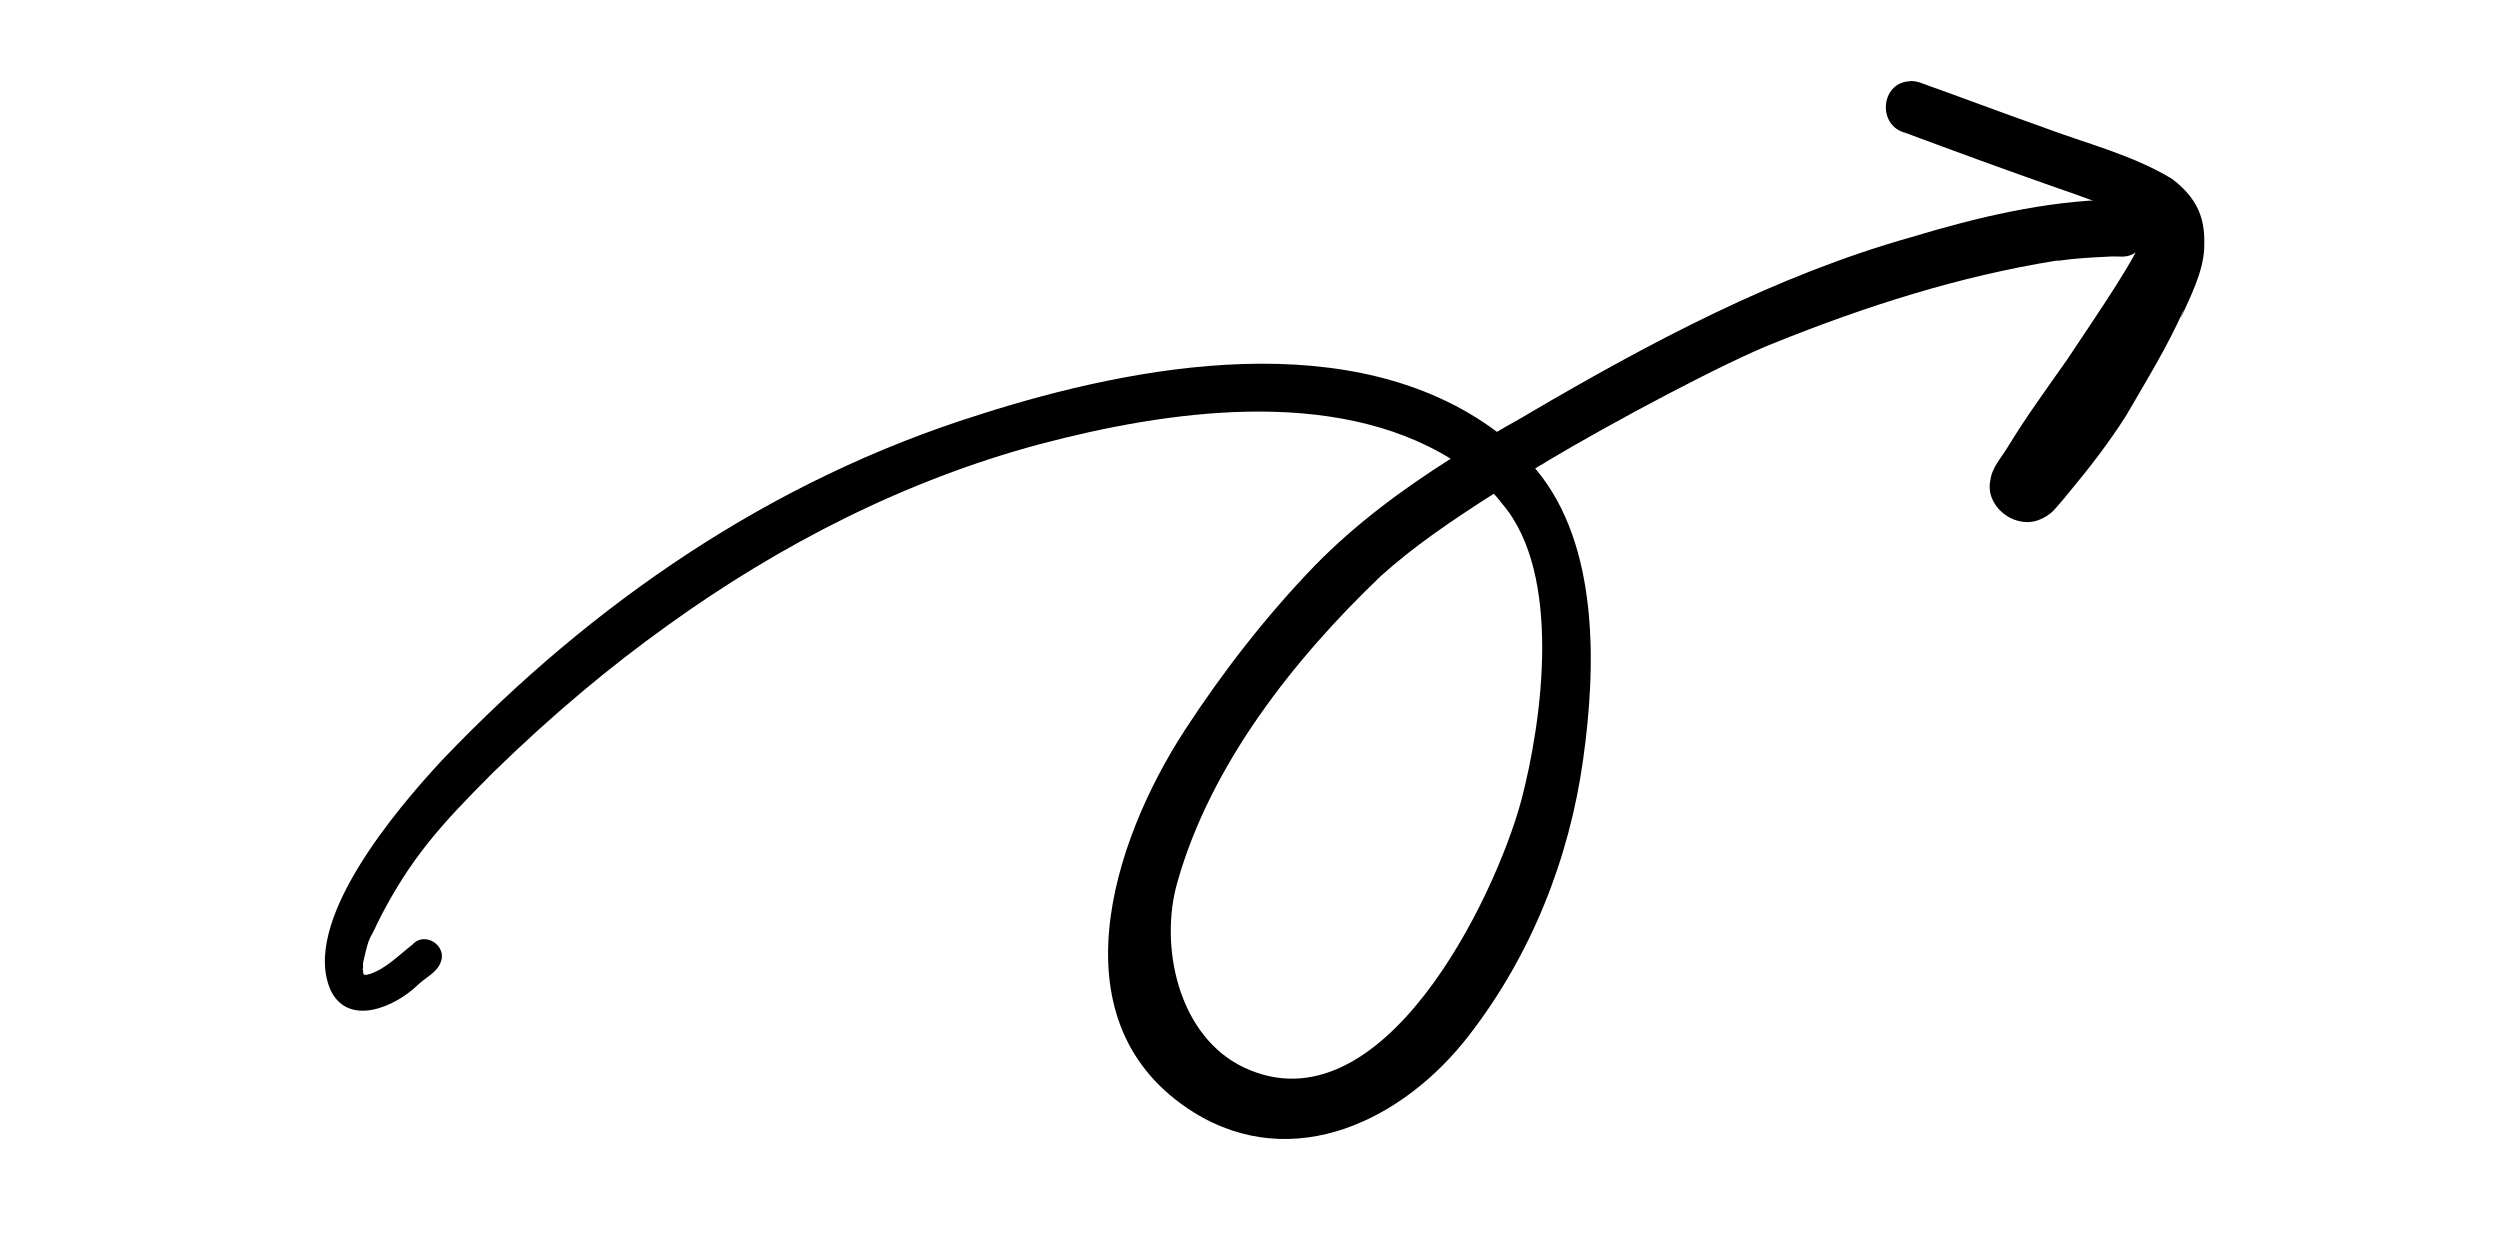
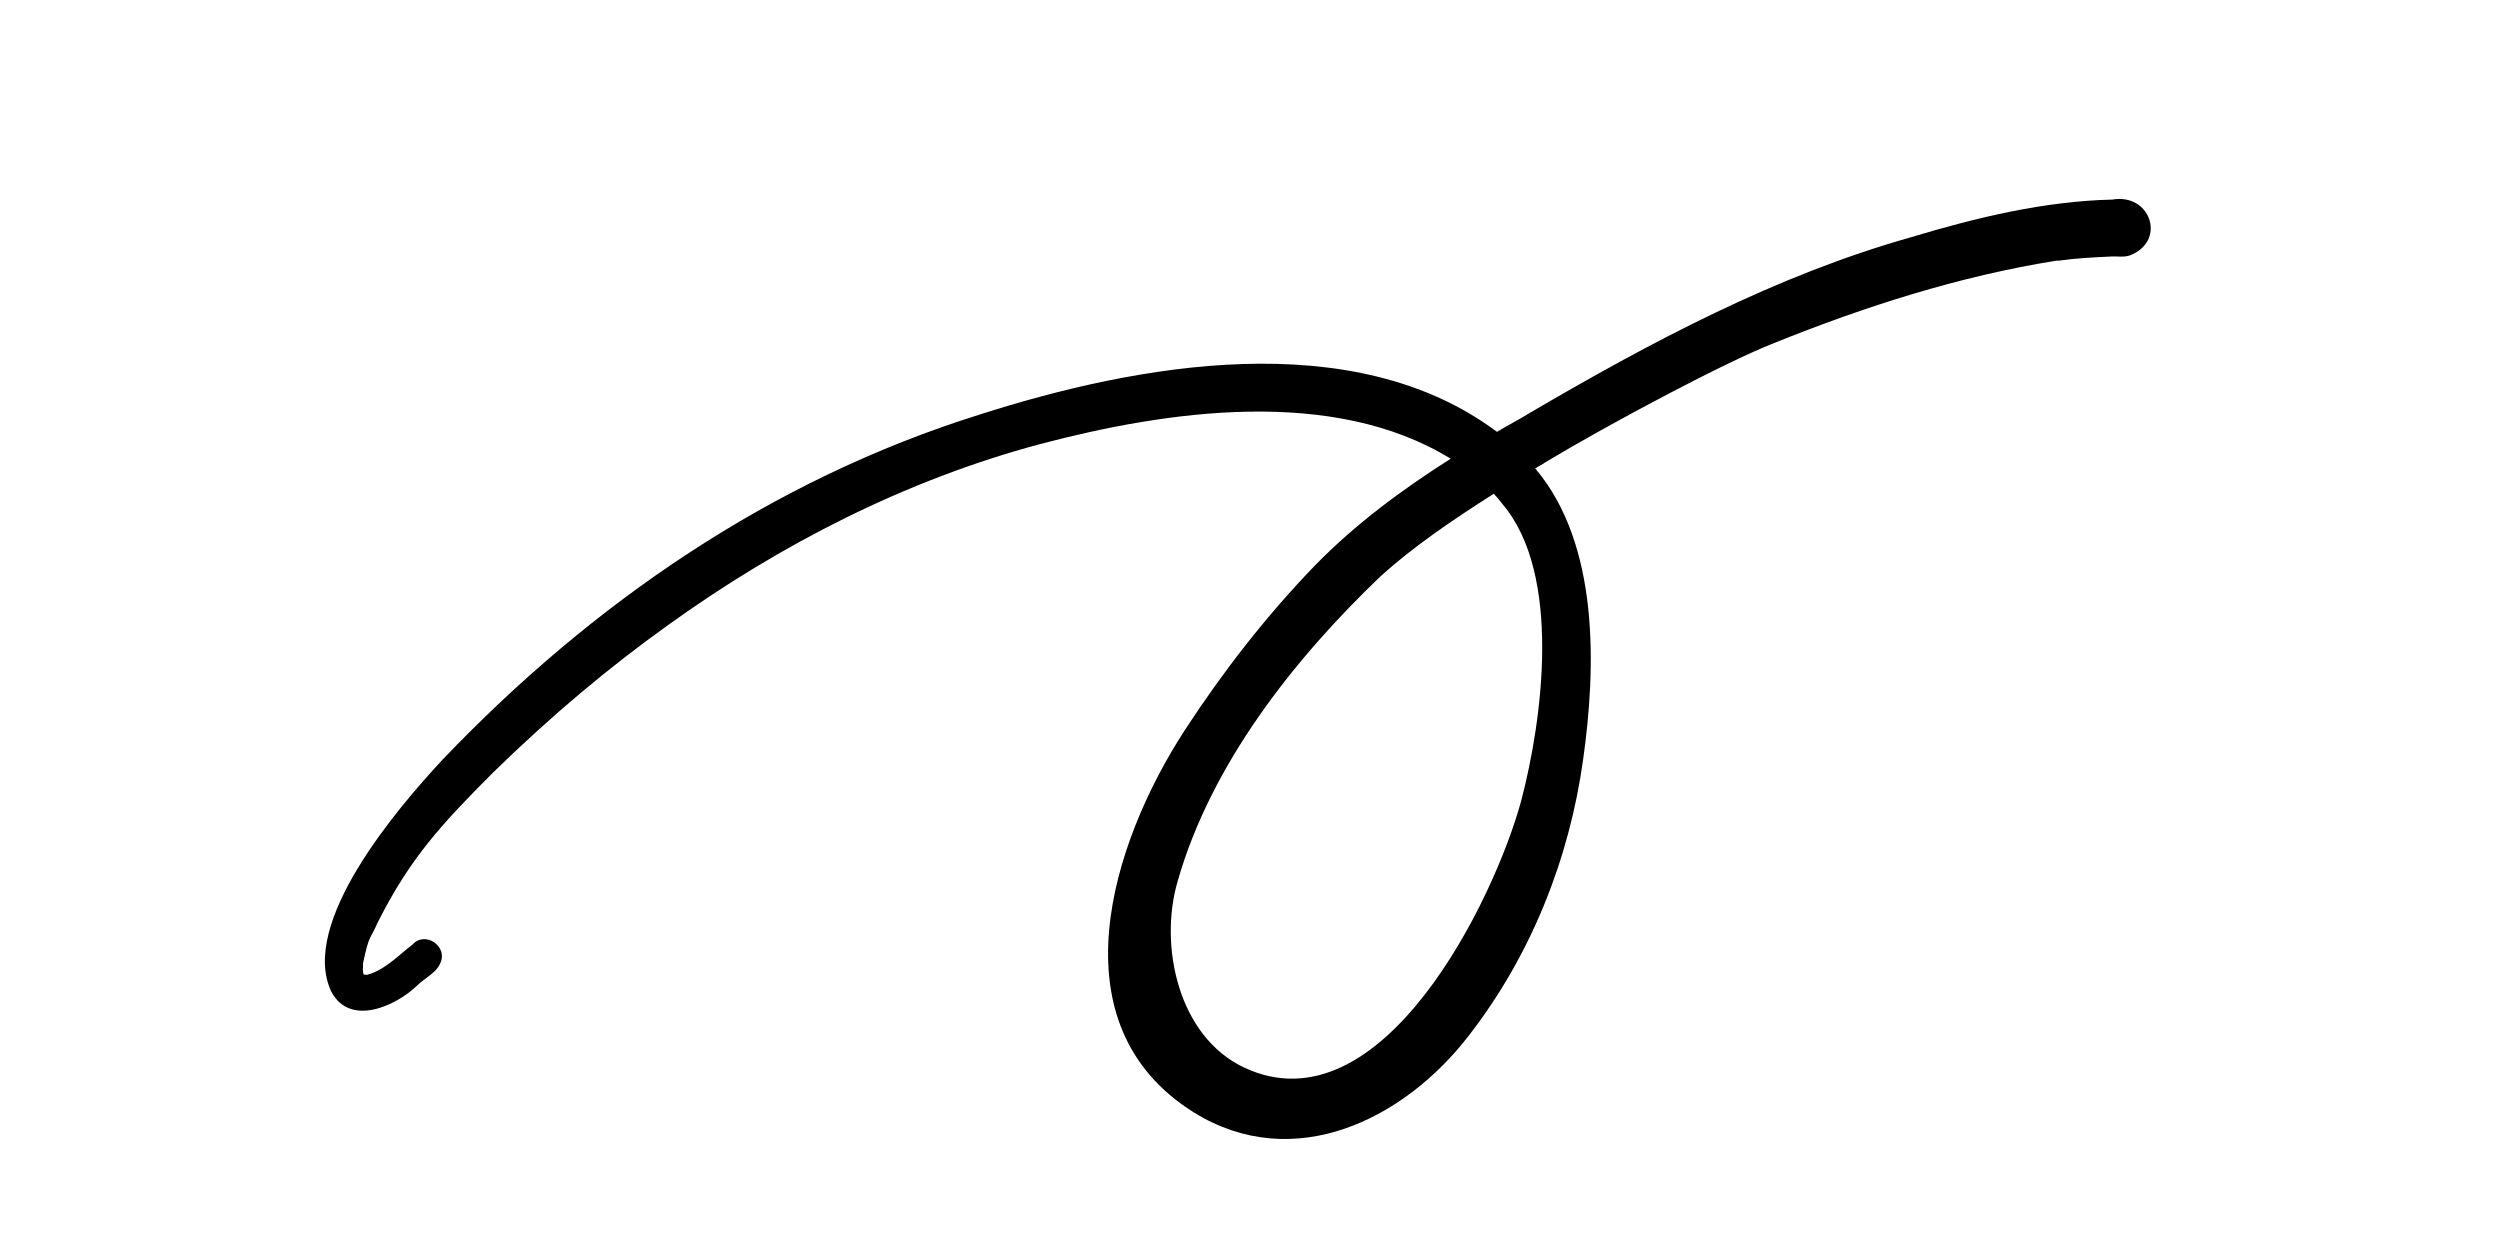
<svg xmlns="http://www.w3.org/2000/svg" version="1.0" preserveAspectRatio="xMidYMid meet" height="96" viewBox="0 0 144 72" zoomAndPan="magnify" width="192">
  <defs>
    <clipPath id="ddf3431ef8">
-       <path clip-rule="nonzero" d="M 108 4.641 L 127 4.641 L 127 31 L 108 31 Z M 108 4.641" />
-     </clipPath>
+       </clipPath>
  </defs>
  <path fill-rule="nonzero" fill-opacity="1" d="M 121.668 11.496 C 117.738 11.59 113.852 12.527 110.105 13.656 C 102.285 15.859 95.074 19.711 88.098 23.793 C 87.492 24.172 86.836 24.5 86.227 24.875 C 77.938 18.68 65.484 20.977 56.402 23.887 C 44.414 27.645 34.113 34.734 25.5 43.746 C 22.879 46.562 17.211 53.184 19.086 57.125 C 20.16 59.145 22.785 57.969 24.047 56.75 C 24.469 56.328 25.125 56.047 25.359 55.484 C 25.828 54.496 24.469 53.605 23.766 54.402 C 22.973 55.012 22.27 55.766 21.332 56.094 C 21.238 56.094 21.145 56.188 21.051 56.141 C 21.004 56.141 21.004 56.141 20.957 56.141 C 20.91 56.047 20.91 55.953 20.91 55.859 C 20.863 55.812 20.863 55.766 20.91 55.812 C 20.91 55.719 20.91 55.578 20.91 55.484 C 21.285 53.746 21.285 54.215 21.754 53.137 C 23.625 49.426 25.406 47.5 28.402 44.496 C 31.867 41.117 35.145 38.395 38.422 36.047 C 44.93 31.352 52.188 27.645 59.914 25.578 C 67.215 23.652 76.77 22.246 83.559 26.422 C 80.75 28.207 78.078 30.18 75.738 32.574 C 72.93 35.484 70.449 38.676 68.246 42.055 C 64.031 48.535 60.66 59.004 68.762 64.074 C 74.52 67.641 80.887 64.496 84.633 59.613 C 88.191 55.012 90.395 49.473 91.188 43.746 C 91.938 38.441 92.125 31.398 88.473 27.035 C 88.473 27.035 88.426 26.988 88.426 26.988 C 88.613 26.848 88.848 26.754 89.035 26.613 C 92.875 24.312 99.43 20.836 102.191 19.758 C 107.438 17.645 112.867 15.906 118.438 15.016 C 118.484 15.016 118.531 15.016 118.578 15.016 C 119.562 14.875 120.5 14.828 121.484 14.781 C 121.949 14.734 122.418 14.875 122.84 14.641 C 124.762 13.75 123.824 11.121 121.668 11.496 Z M 86.555 29.051 C 89.973 33.09 88.848 41.445 87.629 46.094 C 86.086 51.82 79.578 65.199 71.664 61.492 C 67.871 59.707 66.75 54.496 67.824 50.789 C 69.746 44.027 74.52 37.973 79.531 33.184 C 81.402 31.492 83.605 29.992 86.039 28.441 C 86.227 28.629 86.367 28.816 86.555 29.051 Z M 86.555 29.051" fill="#000000" />
  <g clip-path="url(#ddf3431ef8)">
-     <path fill-rule="nonzero" fill-opacity="1" d="M 125.133 10.32 C 122.84 8.914 120.125 8.258 117.645 7.316 C 115.254 6.473 112.914 5.582 110.527 4.734 C 110.34 4.688 110.105 4.641 109.918 4.688 C 108.324 4.828 108.137 7.223 109.73 7.645 C 112.633 8.727 115.582 9.805 118.531 10.84 C 120.875 11.637 123.262 12.574 123.684 13.043 C 123.262 14.594 120.688 18.254 119.047 20.742 C 117.926 22.34 116.754 23.938 115.723 25.625 C 115.348 26.281 114.738 26.895 114.648 27.645 C 114.32 29.098 115.91 30.414 117.316 29.992 C 117.738 29.852 118.113 29.617 118.391 29.289 C 118.531 29.145 119 28.582 119.188 28.348 C 120.359 26.941 121.484 25.484 122.465 23.938 C 123.637 21.918 124.855 19.945 125.789 17.832 C 125.742 18.02 125.648 18.16 125.602 18.348 C 126.164 17.082 126.867 15.766 126.961 14.359 C 127.008 13.043 126.914 11.684 125.133 10.32 Z M 125.133 10.32" fill="#000000" />
-   </g>
+     </g>
</svg>